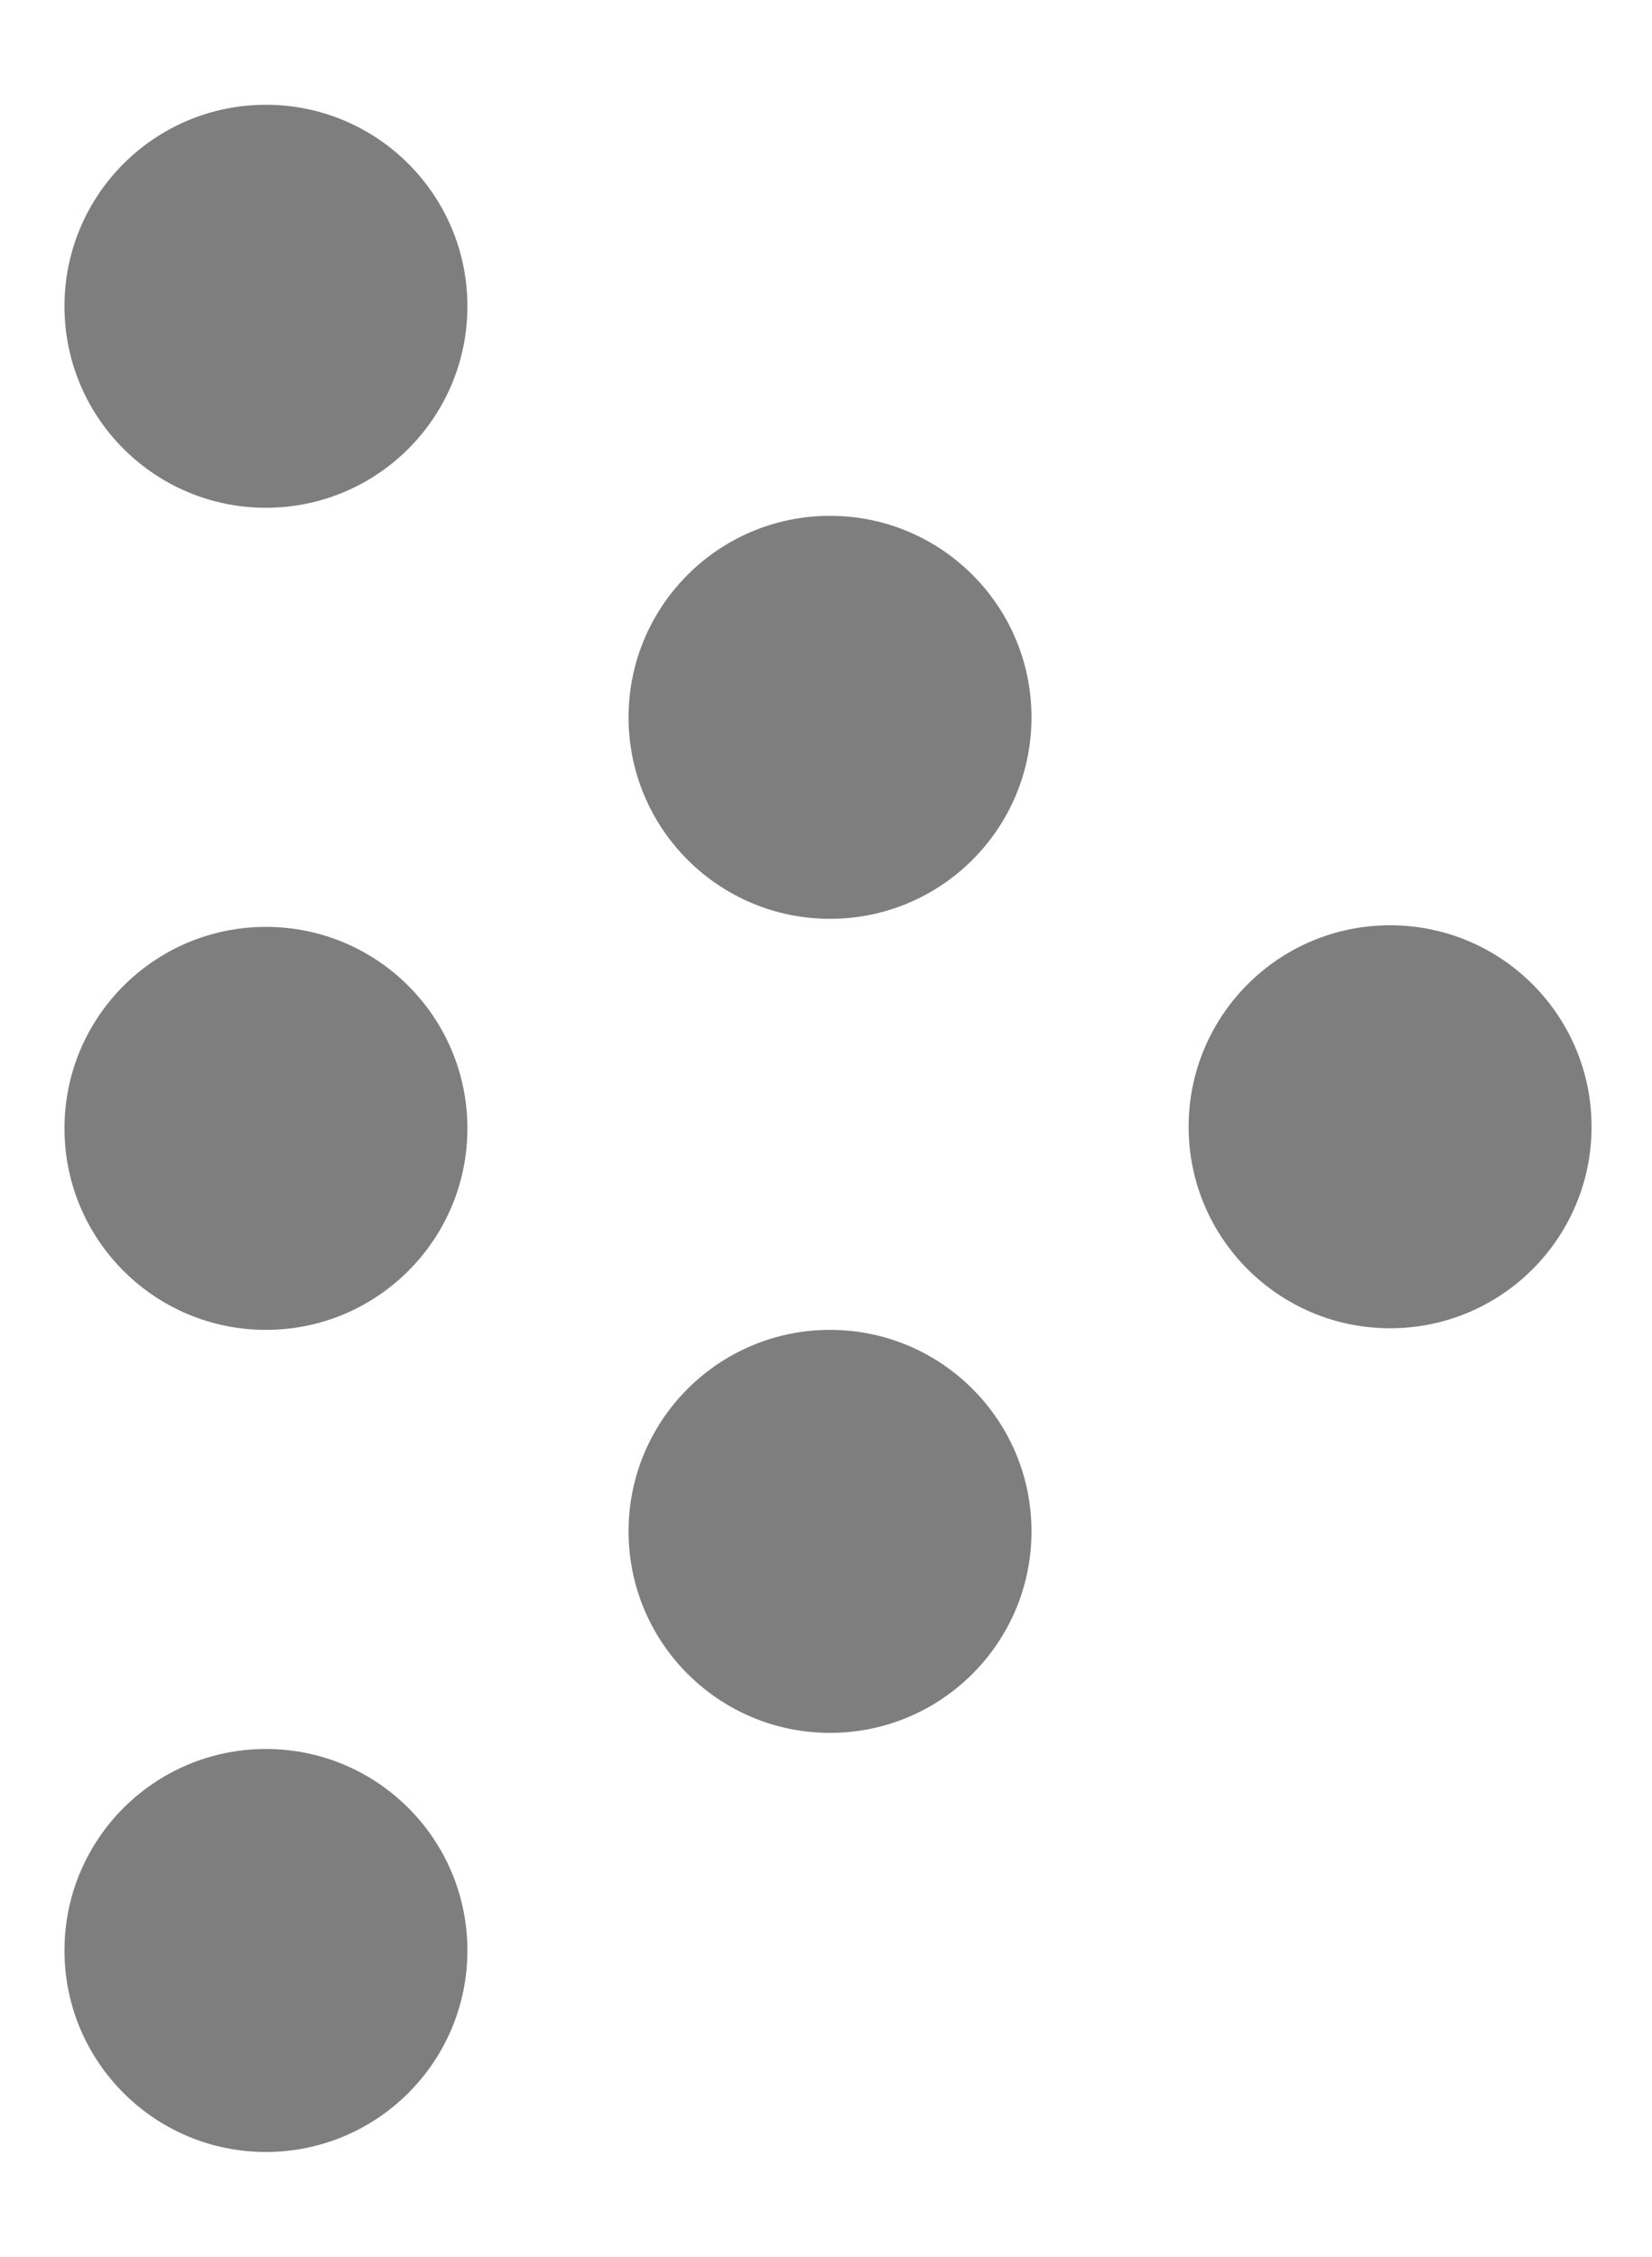
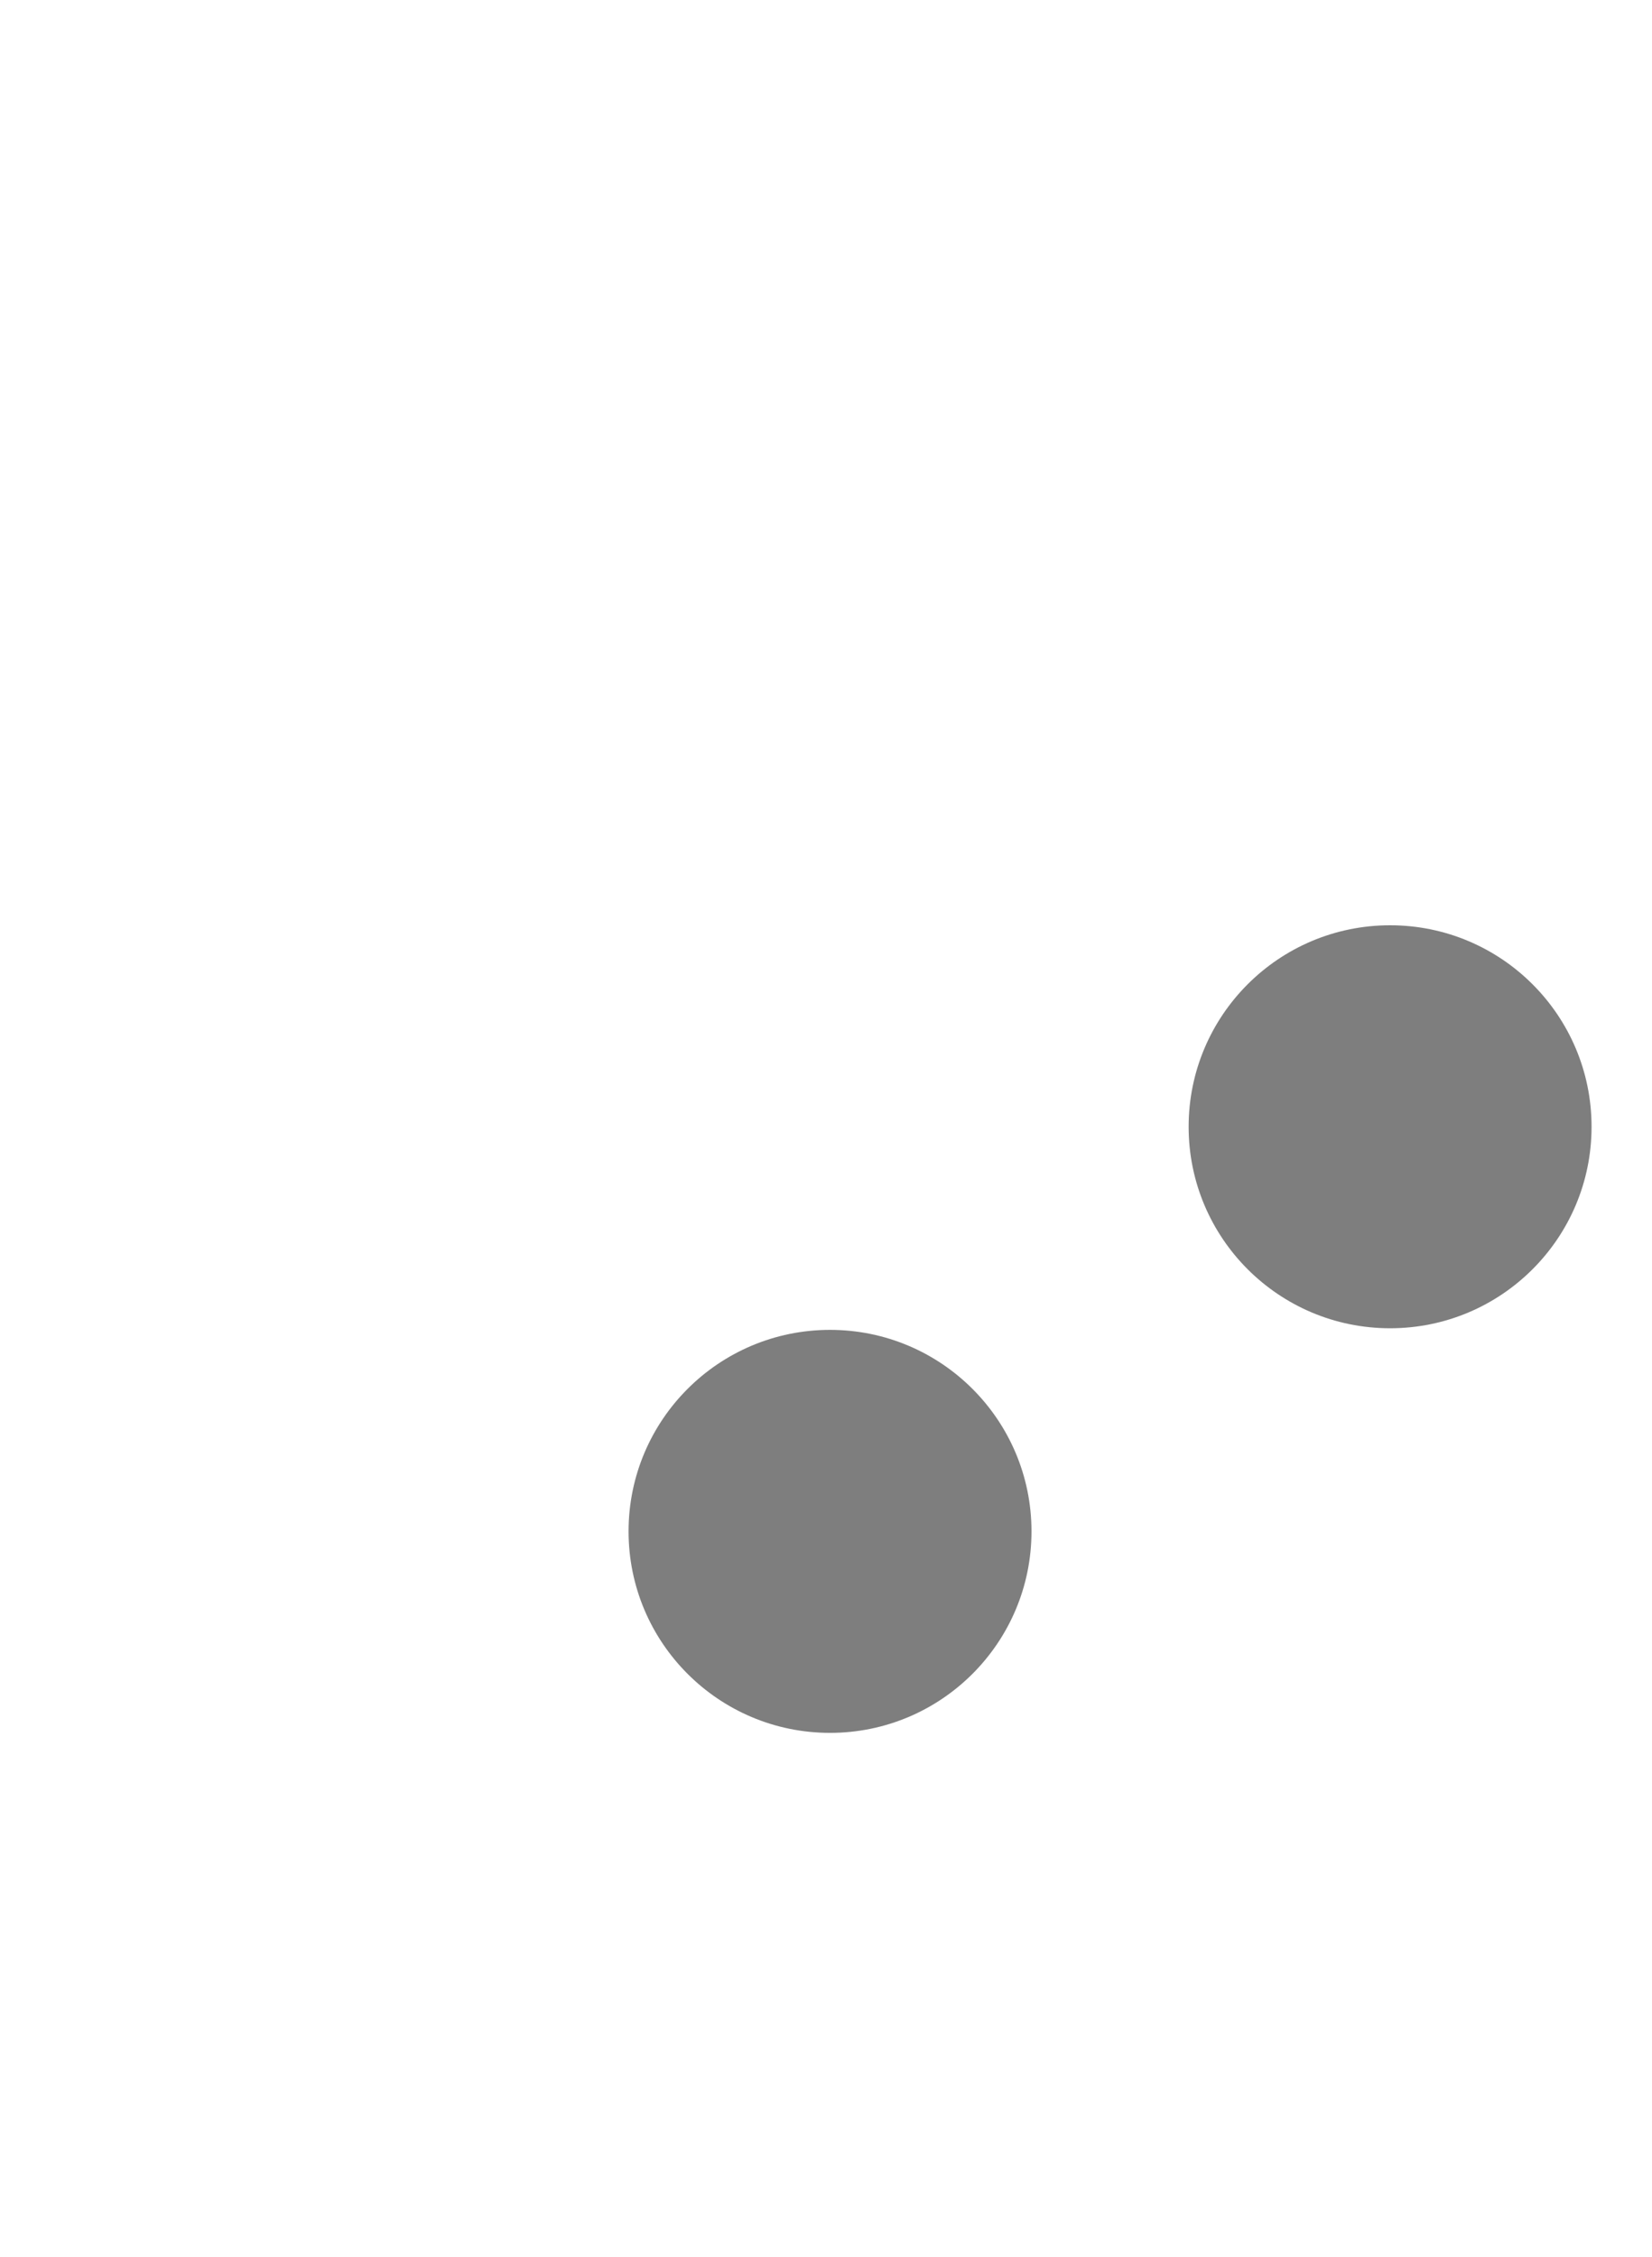
<svg xmlns="http://www.w3.org/2000/svg" id="Layer_1" data-name="Layer 1" viewBox="0 0 205 280">
  <circle cx="172.5" cy="139.8" r="25" style="fill:#7e7e7e" />
-   <circle cx="33" cy="140" r="25" style="fill:#7e7e7e" />
-   <circle cx="103" cy="89" r="25" style="fill:#7e7e7e" />
-   <circle cx="33" cy="242" r="25" style="fill:#7e7e7e" />
-   <circle cx="33" cy="38" r="25" style="fill:#7e7e7e" />
  <circle cx="103" cy="190" r="25" style="fill:#7e7e7e" />
</svg>